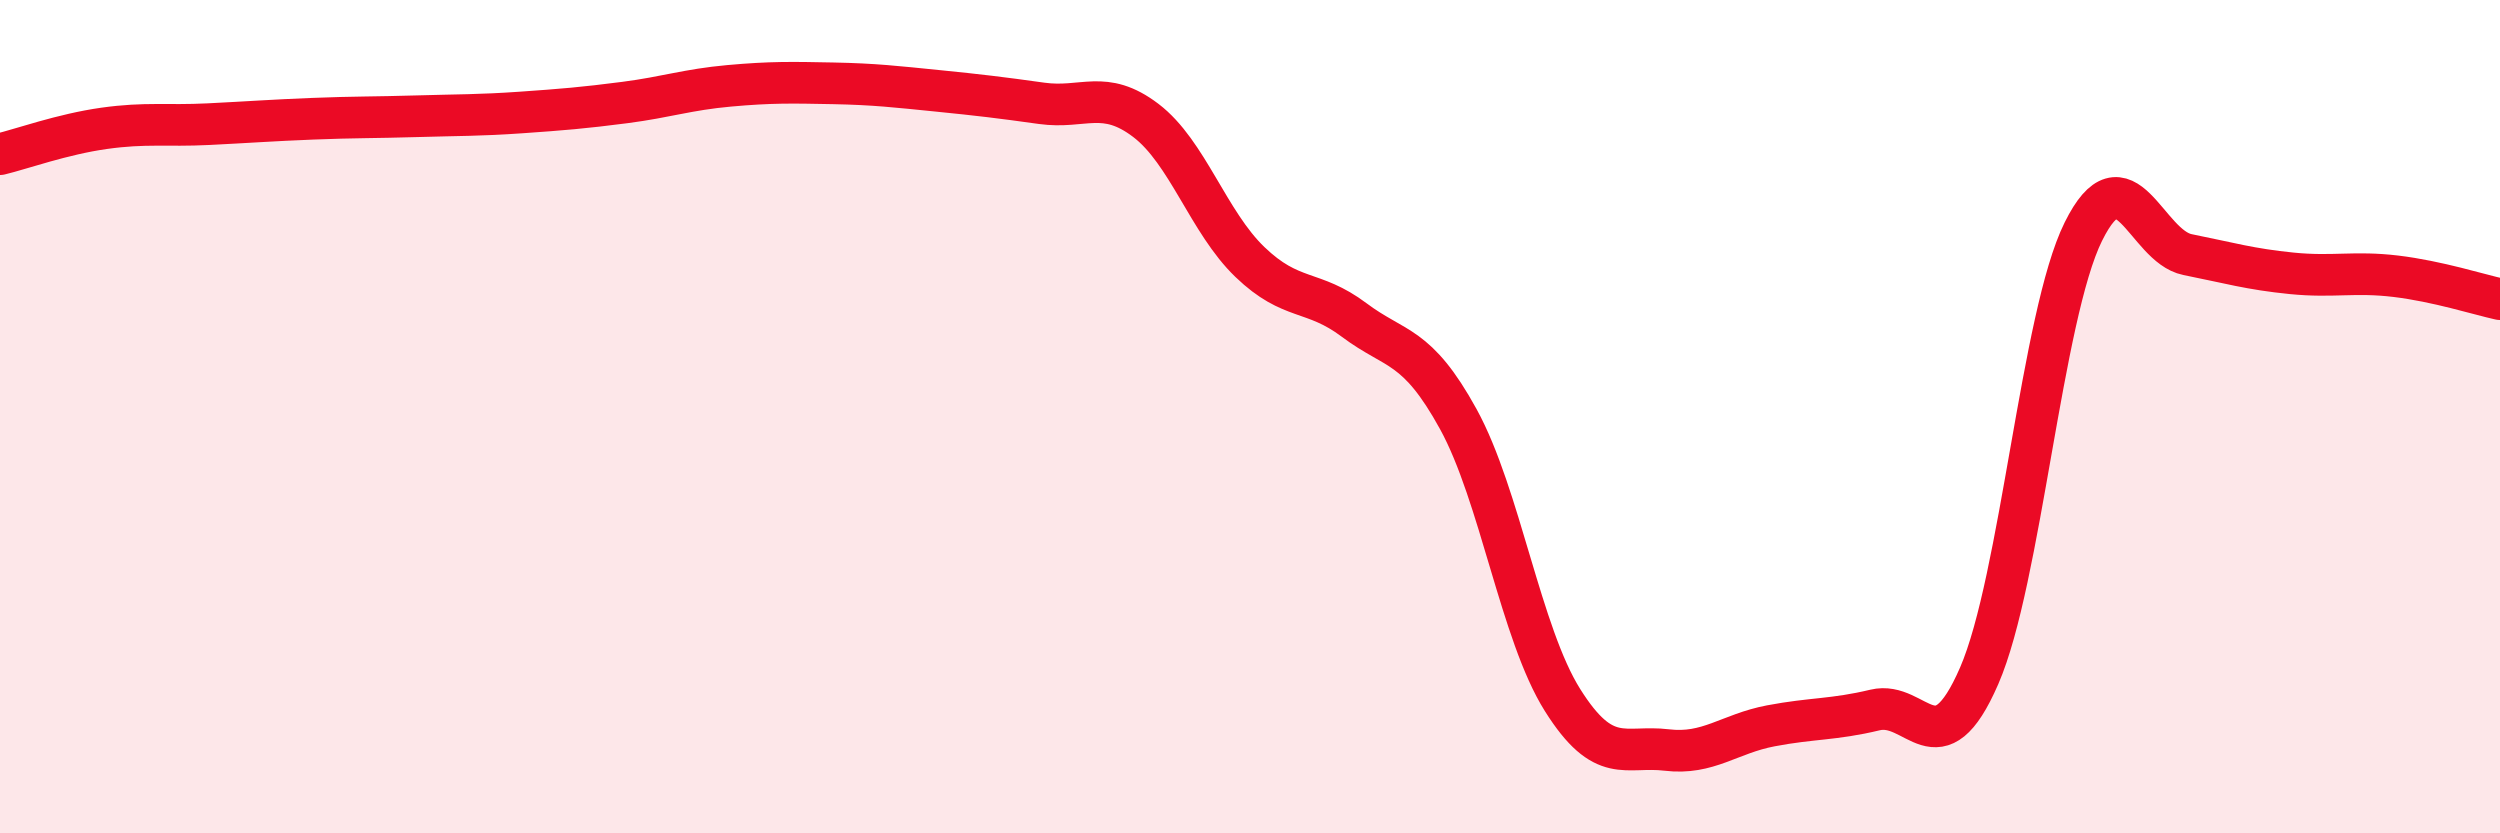
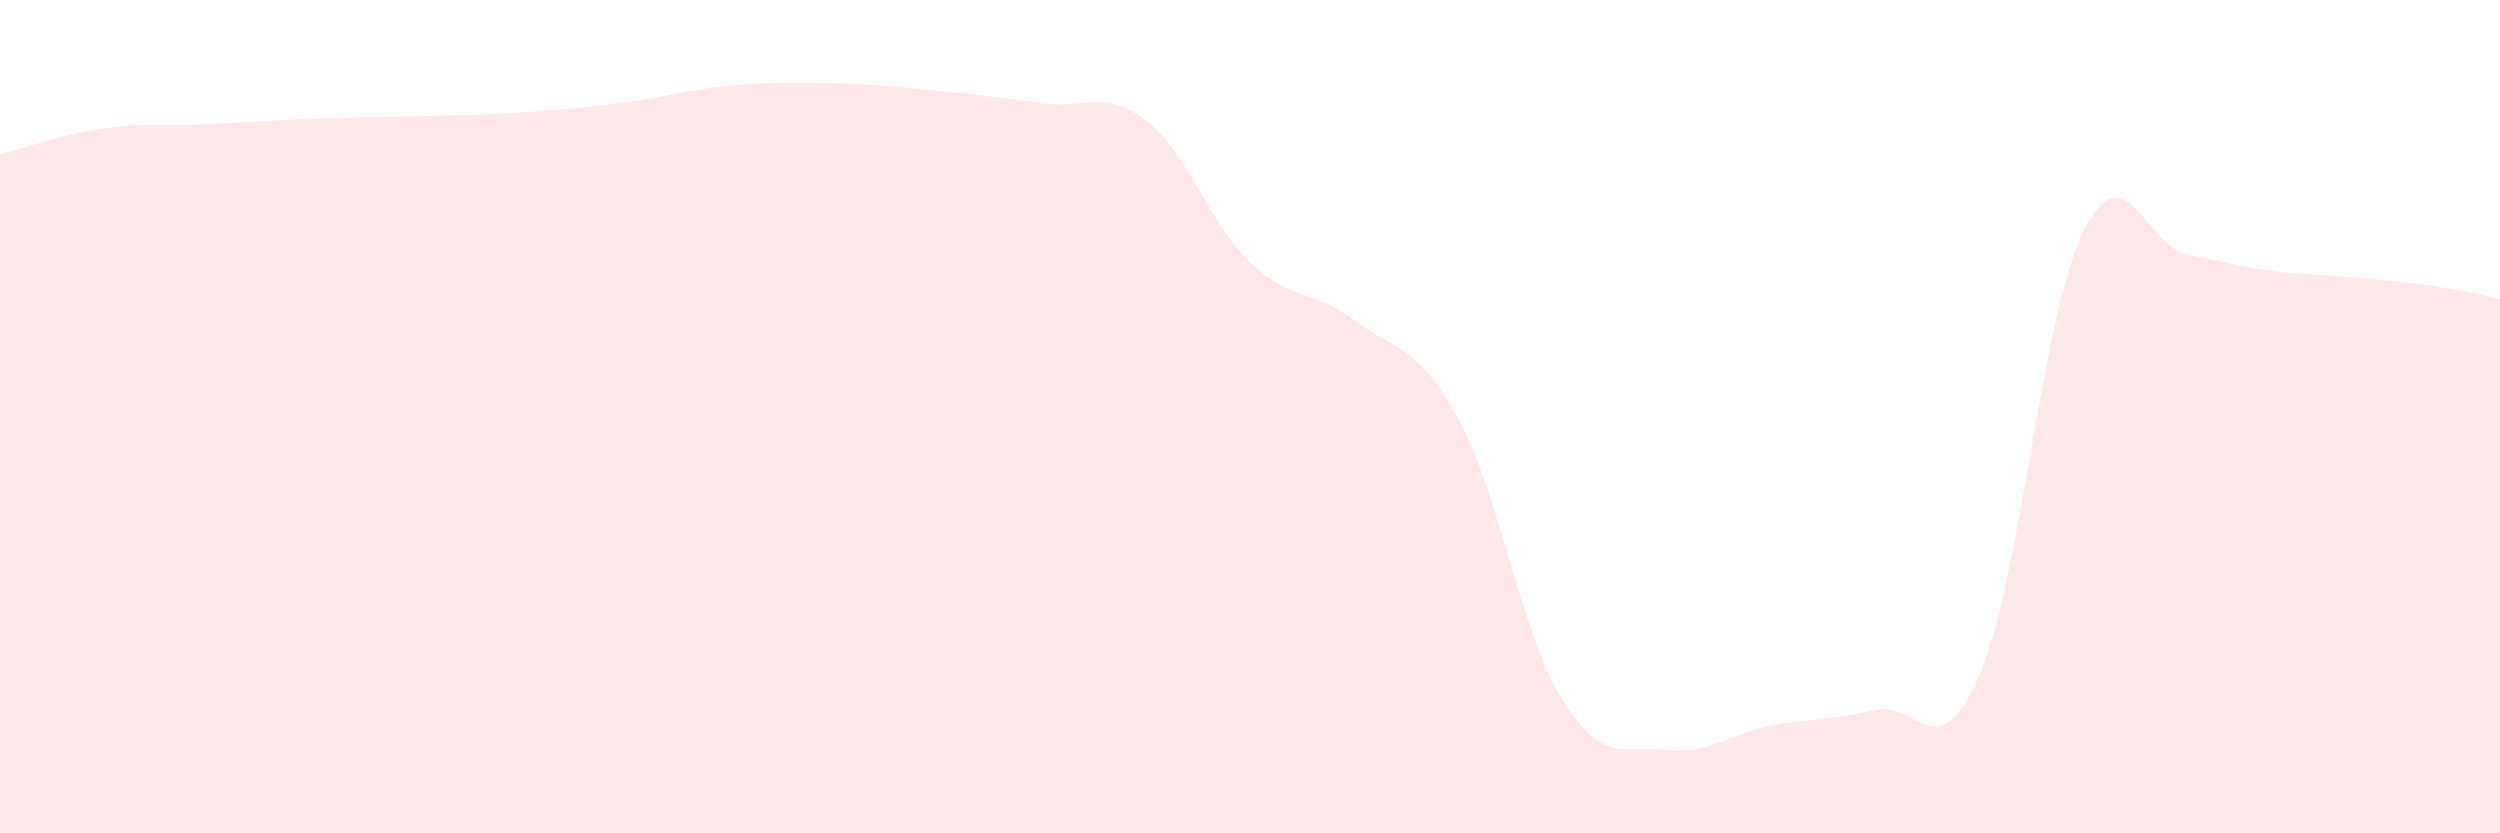
<svg xmlns="http://www.w3.org/2000/svg" width="60" height="20" viewBox="0 0 60 20">
-   <path d="M 0,3.7 C 0.5,3.58 1.5,3.22 2.5,3.08 C 3.5,2.94 4,3.03 5,2.98 C 6,2.93 6.5,2.89 7.5,2.85 C 8.5,2.81 9,2.82 10,2.79 C 11,2.76 11.5,2.77 12.5,2.7 C 13.5,2.63 14,2.59 15,2.46 C 16,2.33 16.5,2.15 17.5,2.06 C 18.5,1.97 19,1.98 20,2 C 21,2.02 21.5,2.08 22.5,2.18 C 23.5,2.28 24,2.34 25,2.48 C 26,2.62 26.5,2.13 27.5,2.89 C 28.5,3.65 29,5.33 30,6.29 C 31,7.25 31.5,6.93 32.5,7.68 C 33.5,8.43 34,8.24 35,10.06 C 36,11.88 36.5,15.21 37.5,16.8 C 38.5,18.39 39,17.88 40,18 C 41,18.12 41.5,17.61 42.5,17.42 C 43.5,17.23 44,17.28 45,17.04 C 46,16.8 46.5,18.52 47.5,16.22 C 48.5,13.92 49,7.58 50,5.56 C 51,3.54 51.5,5.91 52.5,6.11 C 53.5,6.31 54,6.46 55,6.56 C 56,6.66 56.5,6.51 57.5,6.63 C 58.5,6.75 59.5,7.07 60,7.18L60 20L0 20Z" fill="#EB0A25" opacity="0.1" stroke-linecap="round" stroke-linejoin="round" />
-   <path d="M 0,3.7 C 0.5,3.58 1.5,3.22 2.5,3.08 C 3.5,2.94 4,3.03 5,2.98 C 6,2.93 6.5,2.89 7.5,2.85 C 8.5,2.81 9,2.82 10,2.79 C 11,2.76 11.5,2.77 12.5,2.7 C 13.5,2.63 14,2.59 15,2.46 C 16,2.33 16.5,2.15 17.5,2.06 C 18.5,1.97 19,1.98 20,2 C 21,2.02 21.5,2.08 22.5,2.18 C 23.5,2.28 24,2.34 25,2.48 C 26,2.62 26.5,2.13 27.5,2.89 C 28.5,3.65 29,5.33 30,6.29 C 31,7.25 31.5,6.93 32.5,7.68 C 33.5,8.43 34,8.24 35,10.06 C 36,11.88 36.5,15.21 37.5,16.8 C 38.5,18.39 39,17.88 40,18 C 41,18.12 41.5,17.61 42.5,17.42 C 43.5,17.23 44,17.28 45,17.04 C 46,16.8 46.5,18.52 47.5,16.22 C 48.5,13.92 49,7.58 50,5.56 C 51,3.54 51.5,5.91 52.5,6.11 C 53.5,6.31 54,6.46 55,6.56 C 56,6.66 56.5,6.51 57.5,6.63 C 58.5,6.75 59.5,7.07 60,7.18" stroke="#EB0A25" stroke-width="1" fill="none" stroke-linecap="round" stroke-linejoin="round" />
+   <path d="M 0,3.7 C 0.5,3.58 1.5,3.22 2.5,3.08 C 3.5,2.94 4,3.03 5,2.98 C 6,2.93 6.5,2.89 7.5,2.85 C 8.5,2.81 9,2.82 10,2.79 C 11,2.76 11.5,2.77 12.5,2.7 C 13.5,2.63 14,2.59 15,2.46 C 16,2.33 16.5,2.15 17.5,2.06 C 18.5,1.97 19,1.98 20,2 C 21,2.02 21.5,2.08 22.5,2.18 C 23.5,2.28 24,2.34 25,2.48 C 26,2.62 26.5,2.13 27.5,2.89 C 28.5,3.65 29,5.33 30,6.29 C 31,7.25 31.5,6.93 32.5,7.68 C 33.5,8.43 34,8.24 35,10.06 C 36,11.88 36.5,15.21 37.5,16.8 C 38.5,18.39 39,17.88 40,18 C 41,18.12 41.5,17.61 42.5,17.42 C 43.5,17.23 44,17.28 45,17.04 C 46,16.8 46.5,18.52 47.5,16.22 C 48.5,13.92 49,7.58 50,5.56 C 51,3.54 51.5,5.91 52.5,6.11 C 53.5,6.31 54,6.46 55,6.56 C 58.5,6.75 59.5,7.07 60,7.18L60 20L0 20Z" fill="#EB0A25" opacity="0.1" stroke-linecap="round" stroke-linejoin="round" />
</svg>